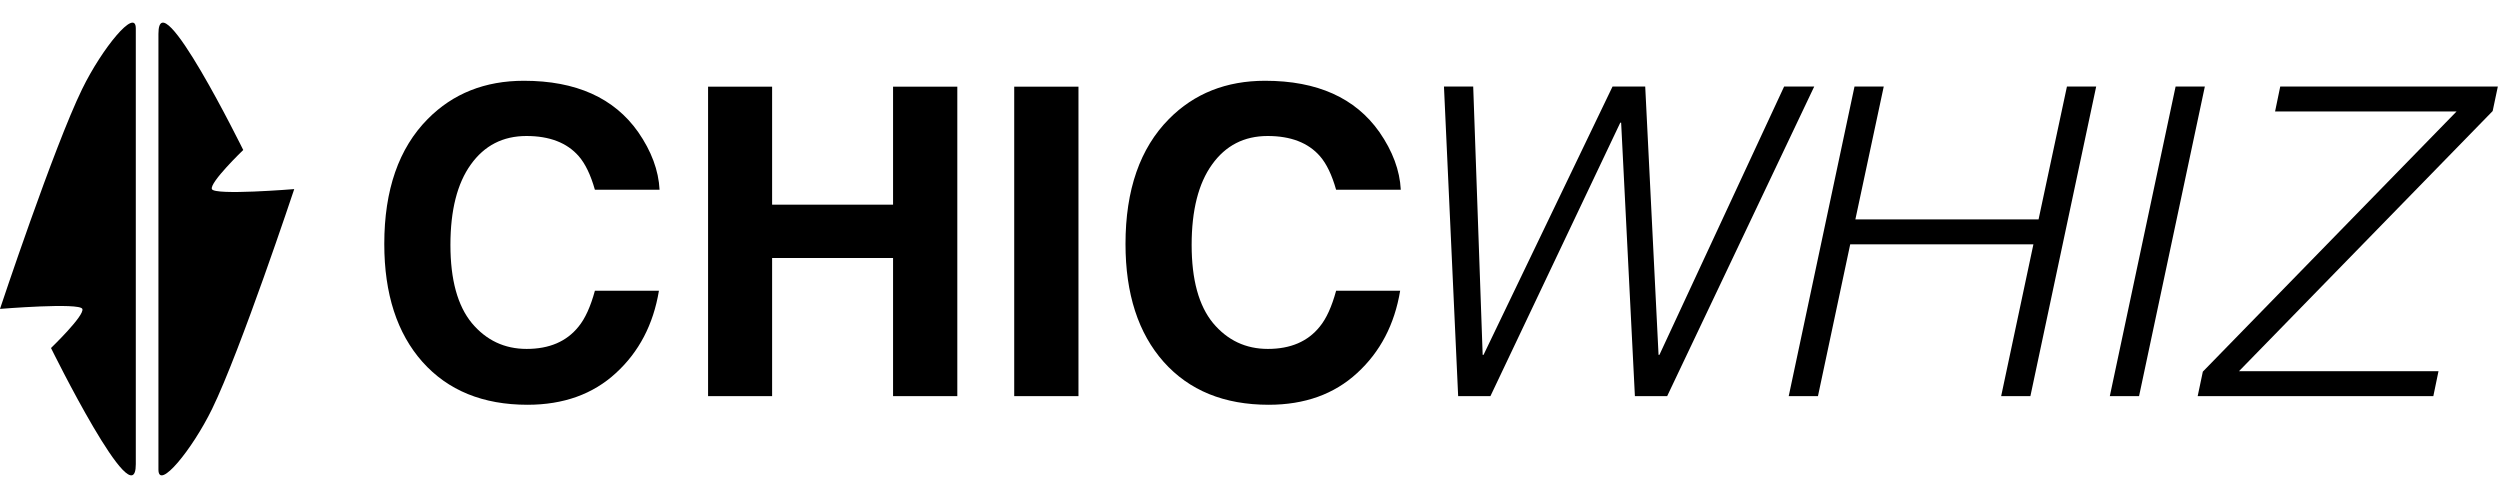
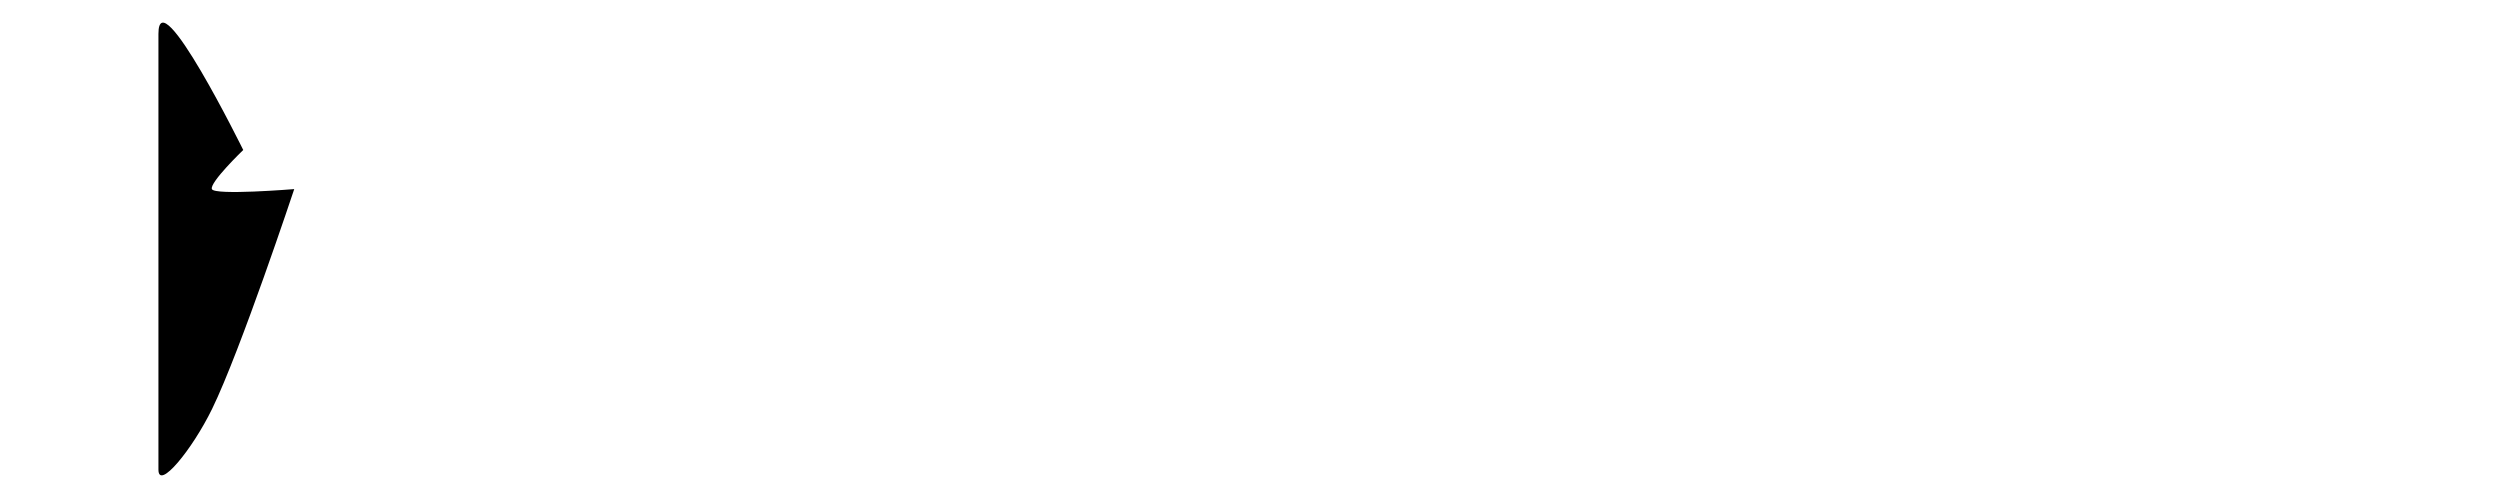
<svg xmlns="http://www.w3.org/2000/svg" width="1016" height="201" viewBox="0 0 1016 201" fill="none">
-   <path d="M156.173 99.132C156.173 77.173 162.061 60.248 173.837 48.358C184.077 38.004 197.105 32.827 212.92 32.827C234.083 32.827 249.557 39.768 259.342 53.649C264.747 61.443 267.648 69.265 268.047 77.116H241.763C240.057 71.085 237.867 66.534 235.193 63.462C230.414 58.001 223.331 55.27 213.944 55.27C204.387 55.27 196.849 59.139 191.331 66.876C185.812 74.556 183.053 85.45 183.053 99.559C183.053 113.668 185.954 124.249 191.757 131.303C197.617 138.301 205.041 141.8 214.03 141.8C223.246 141.8 230.272 138.784 235.107 132.754C237.781 129.511 240 124.647 241.763 118.162H267.791C265.515 131.872 259.684 143.023 250.297 151.613C240.967 160.204 228.992 164.499 214.371 164.499C196.28 164.499 182.058 158.696 171.704 147.09C161.35 135.428 156.173 119.442 156.173 99.132ZM287.759 161V35.216H313.786V83.175H362.939V35.216H389.052V161H362.939V104.85H313.786V161H287.759ZM438.29 161H412.177V35.216H438.29V161ZM457.405 99.132C457.405 77.173 463.293 60.248 475.069 48.358C485.309 38.004 498.337 32.827 514.152 32.827C535.316 32.827 550.79 39.768 560.575 53.649C565.979 61.443 568.881 69.265 569.279 77.116H542.996C541.289 71.085 539.099 66.534 536.425 63.462C531.646 58.001 524.563 55.27 515.176 55.27C505.619 55.27 498.081 59.139 492.563 66.876C487.044 74.556 484.285 85.45 484.285 99.559C484.285 113.668 487.187 124.249 492.989 131.303C498.849 138.301 506.273 141.8 515.262 141.8C524.478 141.8 531.504 138.784 536.34 132.754C539.013 129.511 541.232 124.647 542.996 118.162H569.023C566.747 131.872 560.916 143.023 551.529 151.613C542.199 160.204 530.224 164.499 515.603 164.499C497.512 164.499 483.29 158.696 472.936 147.09C462.582 135.428 457.405 119.442 457.405 99.132Z" fill="black" />
-   <path d="M674.035 144.222H674.385L725.067 35.169H737.3L677.53 161H664.423L658.831 49.849H658.481L605.702 161H592.594L586.827 35.169H598.711L602.556 144.222H602.905L655.335 35.169H668.617L674.035 144.222ZM726.932 161L753.671 35.169H765.555L754.021 89.171H828.471L840.005 35.169H851.889L825.15 161H813.266L826.374 99.308H751.923L738.816 161H726.932ZM857.426 161L884.165 35.169H896.049L869.31 161H857.426ZM893.134 161L895.231 151.038L998.343 45.305H924.592L926.689 35.169H1015.12L1013.02 45.13L909.912 150.864H991.003L988.906 161H893.134Z" fill="black" />
-   <path d="M33.368 36.229C41.486 19.596 55.189 2.924 55.189 11.548V188.614C55.189 211.432 20.727 141.429 20.727 141.429C20.727 141.429 34.493 128.194 33.463 125.536C32.433 122.878 0 125.536 0 125.536C0 125.536 21.846 59.838 33.368 36.229Z" fill="black" />
  <path d="M86.208 166.155C78.09 182.788 64.387 199.46 64.387 190.836V13.771C64.387 -9.047 98.85 60.955 98.85 60.955C98.85 60.955 85.083 74.191 86.114 76.849C87.144 79.507 119.577 76.849 119.577 76.849C119.577 76.849 97.731 142.546 86.208 166.155Z" fill="black" />
</svg>